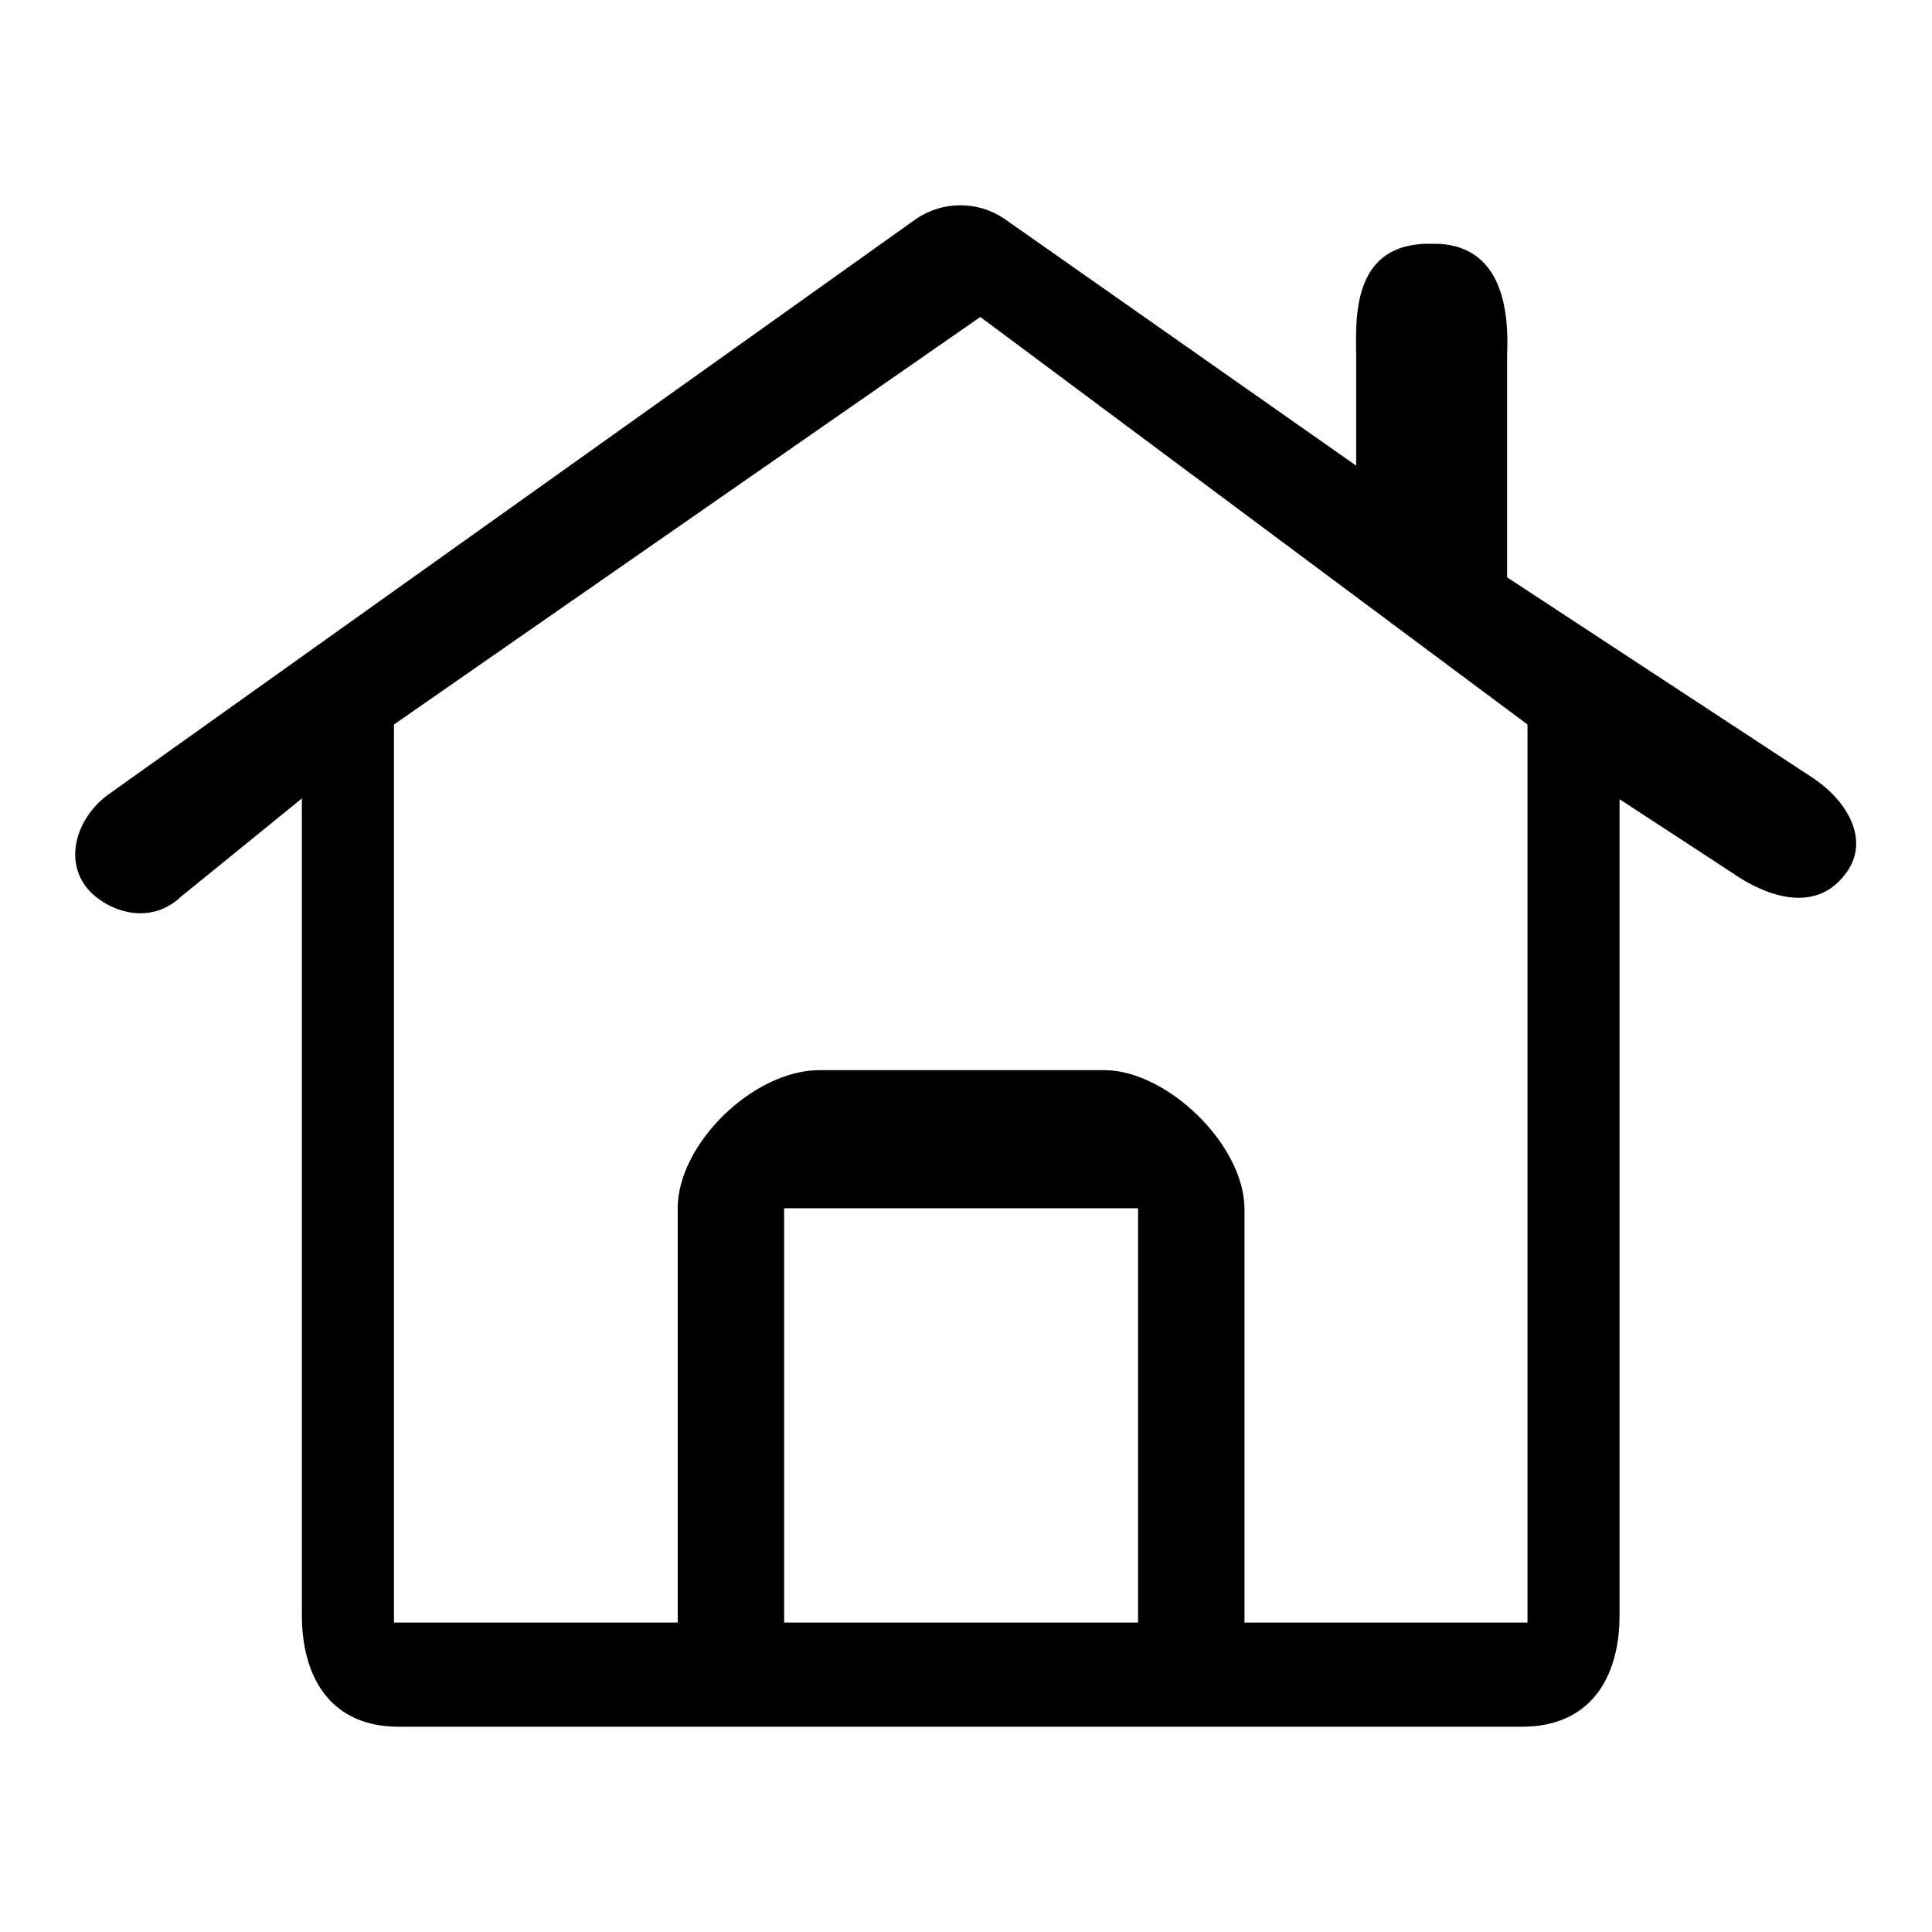
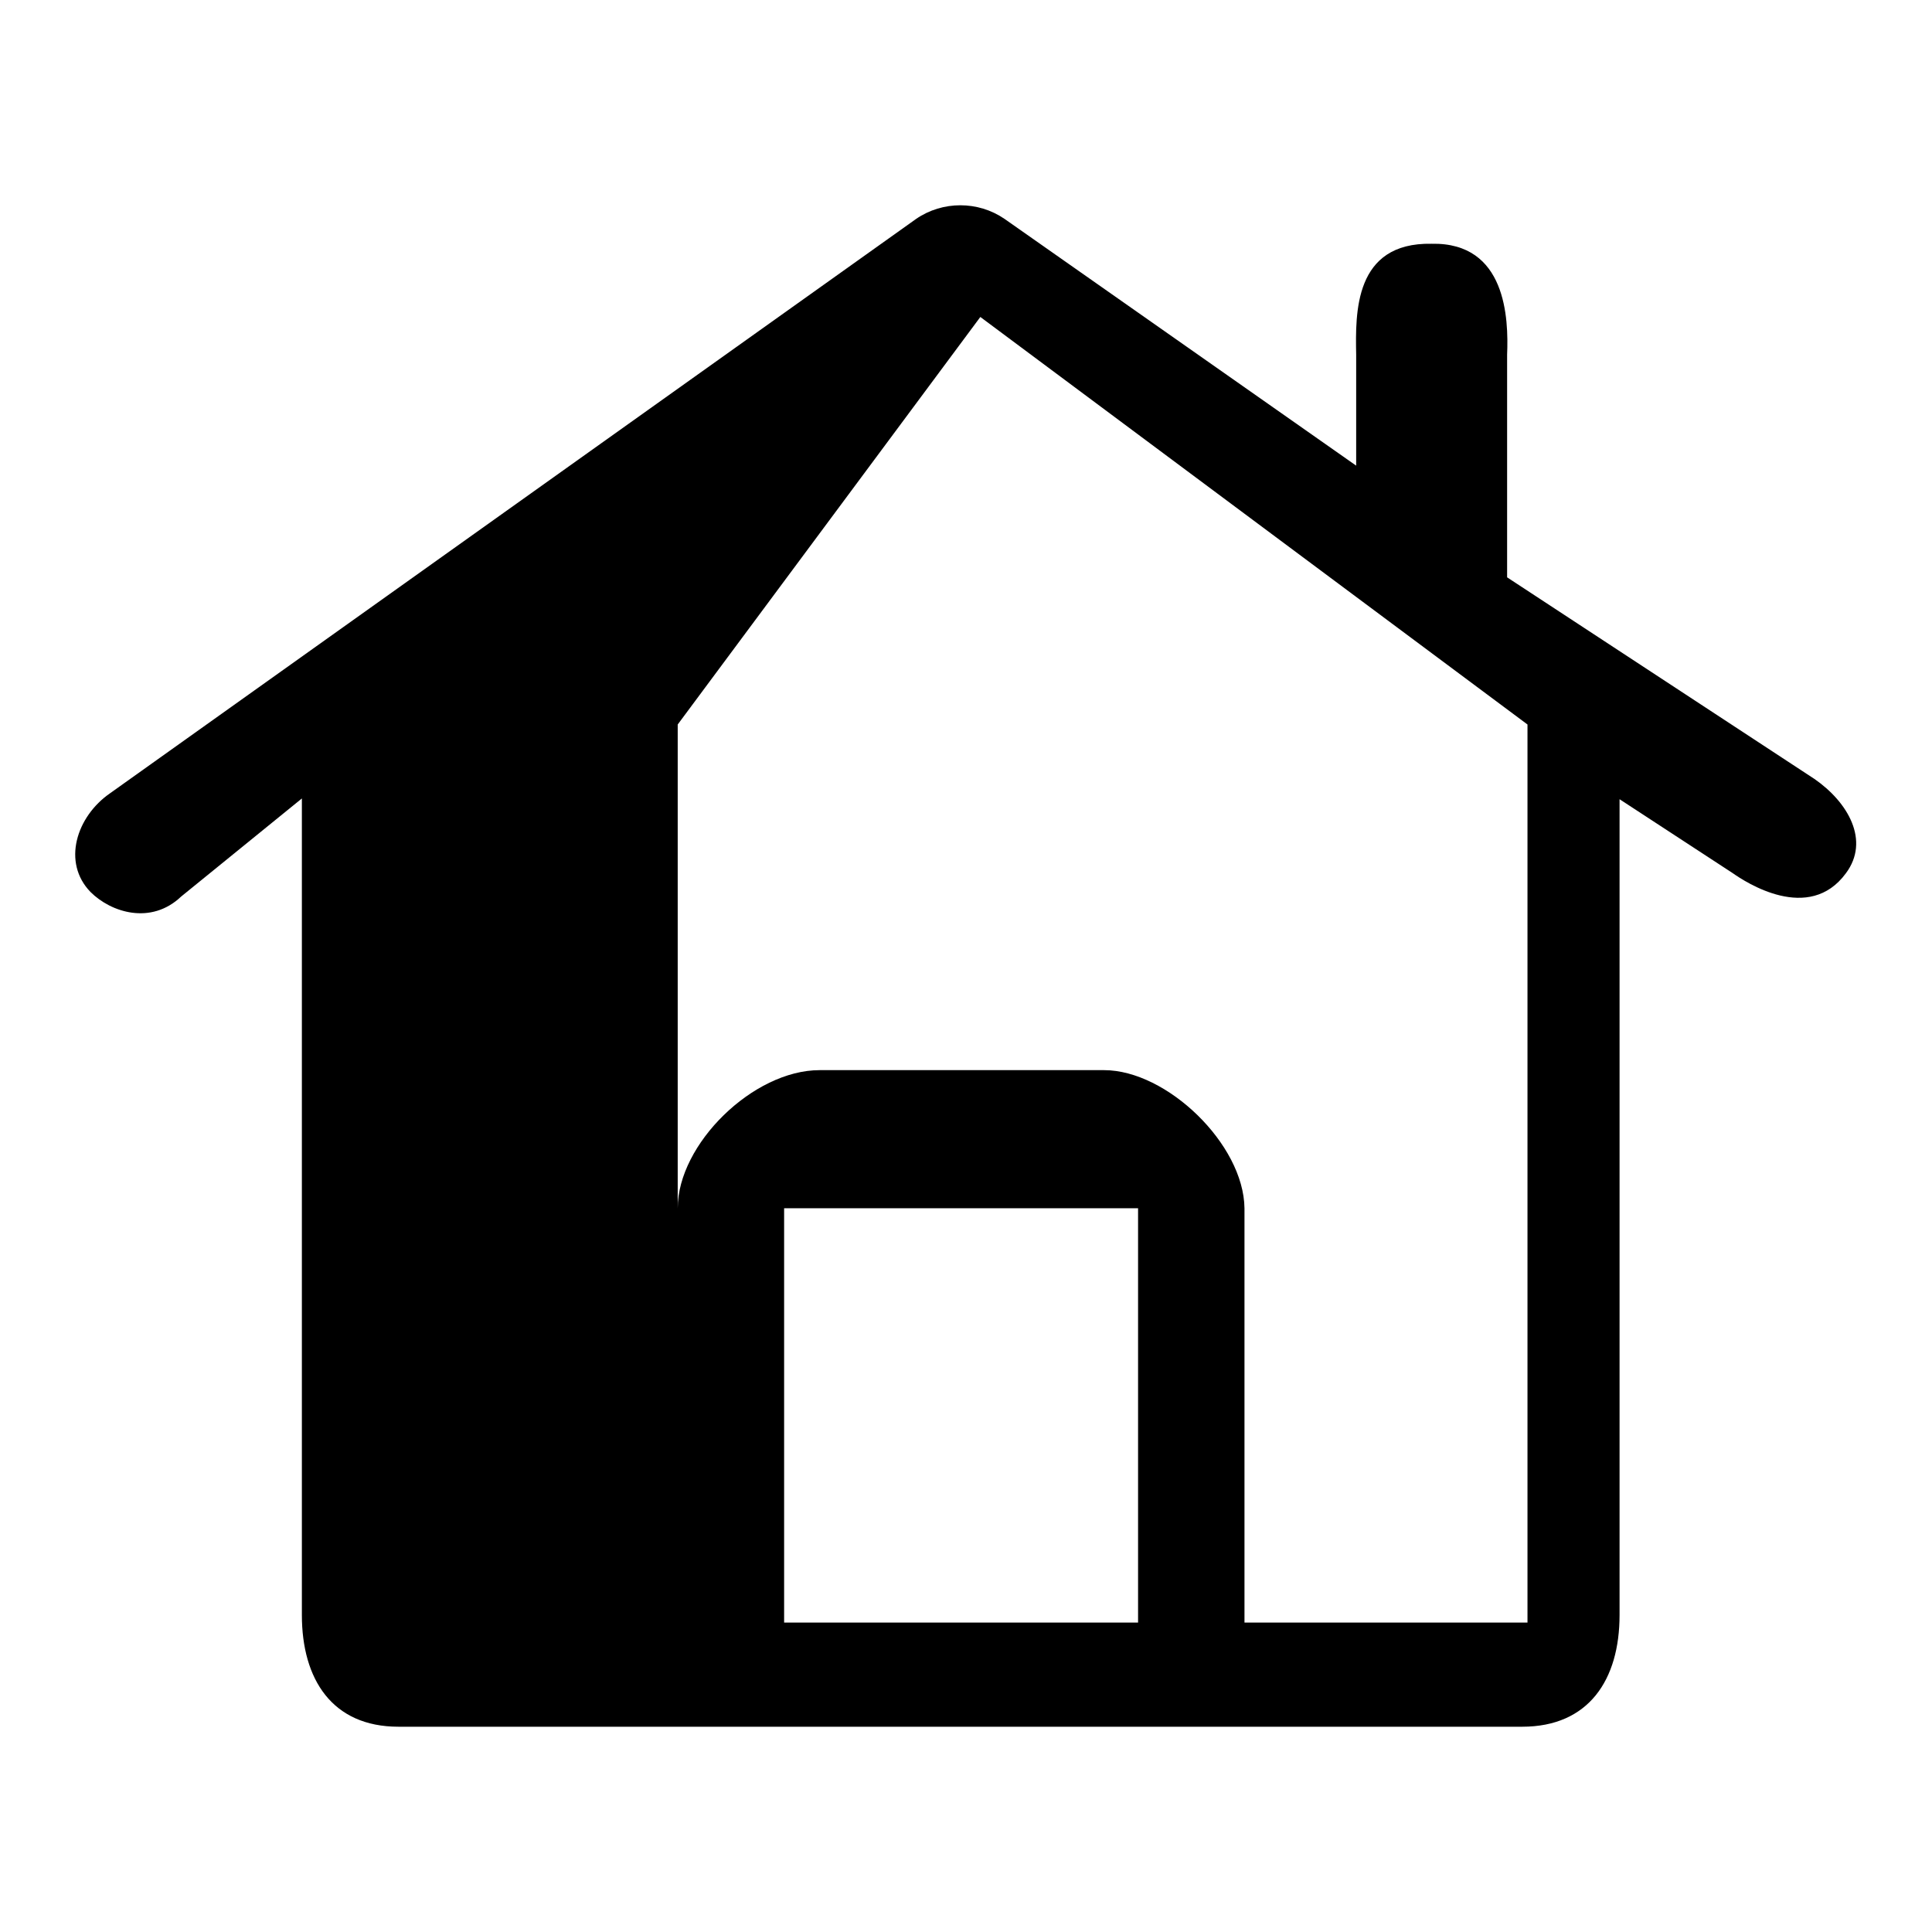
<svg xmlns="http://www.w3.org/2000/svg" version="1.1" x="0px" y="0px" viewBox="0 0 256 256" enable-background="new 0 0 256 256" xml:space="preserve">
  <g>
    <g>
-       <path fill="#000000" d="M240.4,103.2l-40.7-26.7V47c0.2-4.8-0.1-14.9-10-14.7c-10.3-0.2-10.1,9.2-10,14.7v14.7l-46.6-32.7c-3.5-2.4-8.2-2.4-11.7,0L14.6,105.1c-4.5,3.1-6.4,9.2-2.6,13.1c2.7,2.7,8,4.4,12,0.6l16-13V214c0,8.5,4,14.8,12.8,14.8h148.9c8.8,0,12.9-6.2,12.9-14.8V105.9l15,9.8c1.7,1.2,10.1,6.7,15,0C247.8,111.4,244.9,106.3,240.4,103.2z M150.8,215h-46.9v-54.9h46.9V215z M202.4,215h-37.5v-54.9c-0.1-8.5-10.3-18.3-18.6-18.3c4.5,0-37.7,0-37.7,0c-8.8,0-18.8,9.8-18.8,18.3V215H52.2V96L129.9,42L202.4,96V215z" />
+       <path fill="#000000" d="M240.4,103.2l-40.7-26.7V47c0.2-4.8-0.1-14.9-10-14.7c-10.3-0.2-10.1,9.2-10,14.7v14.7l-46.6-32.7c-3.5-2.4-8.2-2.4-11.7,0L14.6,105.1c-4.5,3.1-6.4,9.2-2.6,13.1c2.7,2.7,8,4.4,12,0.6l16-13V214c0,8.5,4,14.8,12.8,14.8h148.9c8.8,0,12.9-6.2,12.9-14.8V105.9l15,9.8c1.7,1.2,10.1,6.7,15,0C247.8,111.4,244.9,106.3,240.4,103.2z M150.8,215h-46.9v-54.9h46.9V215z M202.4,215h-37.5v-54.9c-0.1-8.5-10.3-18.3-18.6-18.3c4.5,0-37.7,0-37.7,0c-8.8,0-18.8,9.8-18.8,18.3V215V96L129.9,42L202.4,96V215z" />
    </g>
  </g>
</svg>